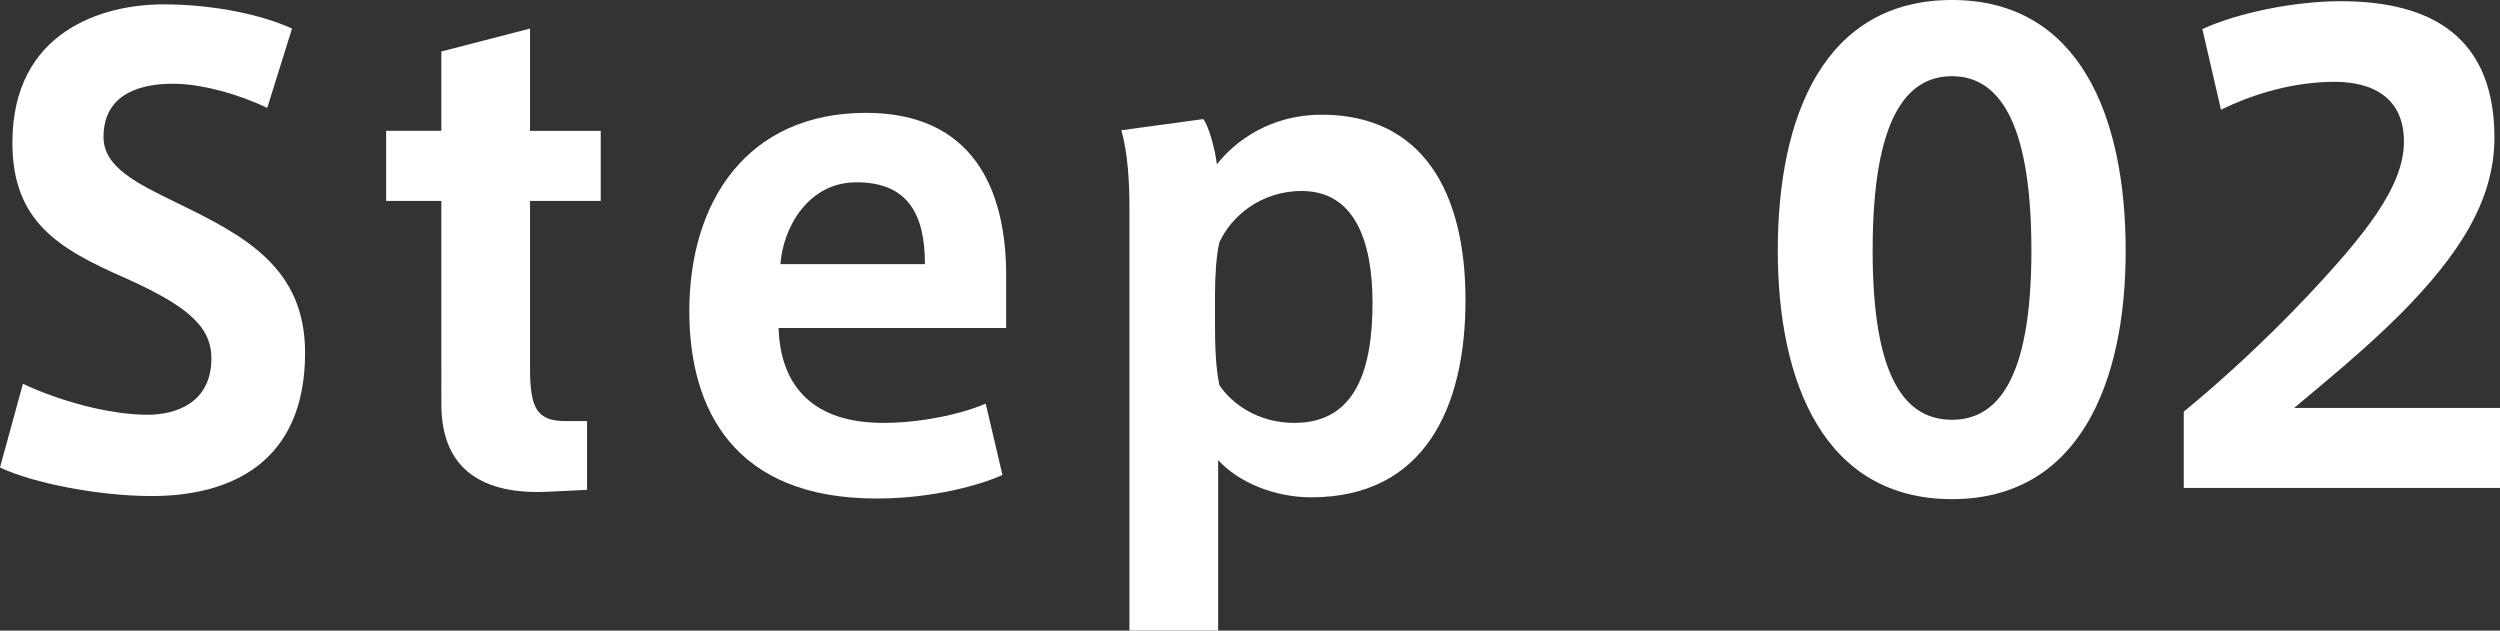
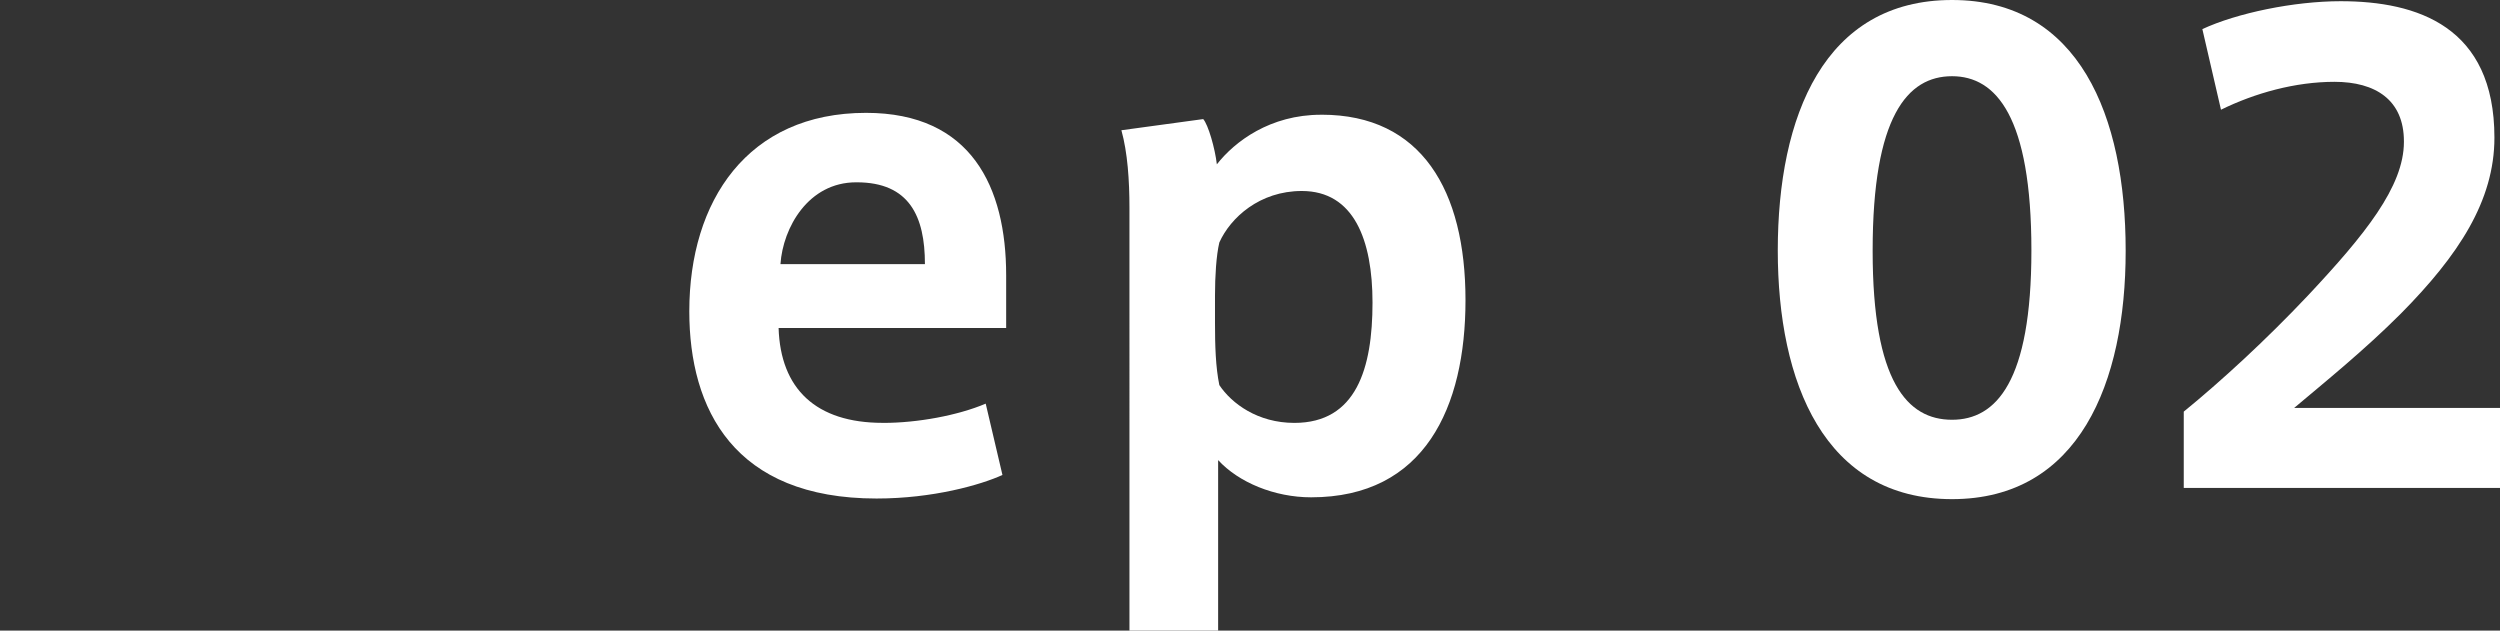
<svg xmlns="http://www.w3.org/2000/svg" version="1.1" id="レイヤー_1" x="0px" y="0px" width="72.595px" height="18.312px" viewBox="0 0 72.595 18.312" enable-background="new 0 0 72.595 18.312" xml:space="preserve">
  <rect x="0" y="0" width="72.595" height="18.312" fill="#333333" stroke="none" />
  <g>
    <g>
-       <path fill="#FFFFFF" d="M7.76,3.133C6.932,2.737,5.852,2.431,5.023,2.431c-0.846,0-2.017,0.234-2.017,1.548    c0,0.864,0.937,1.333,2.125,1.909c1.963,0.954,3.728,1.872,3.728,4.356c0,3.188-2.161,4.16-4.448,4.16    c-1.566,0-3.457-0.379-4.411-0.828l0.666-2.432c1.026,0.486,2.485,0.9,3.619,0.9c0.846,0,1.854-0.359,1.854-1.639    c0-0.954-0.756-1.548-2.521-2.34C1.692,7.22,0.36,6.428,0.36,4.142c0-3.241,2.629-4.015,4.375-4.015    c1.548,0,2.917,0.324,3.745,0.702L7.76,3.133z" />
-       <path fill="#FFFFFF" d="M17.047,12.226v1.998l-1.134,0.055c-1.854,0.09-3.097-0.612-3.097-2.539V5.834h-1.603V3.799h1.603V1.495    l2.575-0.666v2.971h2.053v2.035h-2.053v4.862c0,1.152,0.197,1.53,1.026,1.53H17.047z" />
      <path fill="#FFFFFF" d="M25.652,12.28c0.99,0,2.161-0.216,2.971-0.559l0.486,2.071c-0.63,0.288-2.017,0.684-3.655,0.684    c-4.141,0-5.438-2.593-5.438-5.437c0-3.205,1.692-5.762,5.132-5.762c3.061,0,4.069,2.161,4.069,4.717v1.53h-6.608    c0.054,1.765,1.081,2.755,3.025,2.755H25.652z M24.86,5.294c-1.387,0-2.125,1.314-2.197,2.376h4.195    c0-1.386-0.45-2.376-1.981-2.376H24.86z" />
      <path fill="#FFFFFF" d="M38.378,3.331c2.898,0,4.177,2.197,4.177,5.384c0,3.115-1.188,5.726-4.483,5.726    c-1.062,0-2.106-0.433-2.7-1.081v4.952h-2.575V6.032c0-0.792-0.054-1.602-0.234-2.25l2.376-0.324    c0.145,0.162,0.342,0.846,0.396,1.314c0.522-0.666,1.549-1.44,3.024-1.44H38.378z M35.281,9.381c0,0.649,0.018,1.278,0.126,1.801    c0.36,0.539,1.117,1.098,2.179,1.098c1.8,0,2.269-1.584,2.269-3.493c0-1.818-0.54-3.241-2.053-3.241    c-1.225,0-2.071,0.774-2.395,1.495c-0.09,0.378-0.126,0.99-0.126,1.53V9.381z" />
      <path fill="#FFFFFF" d="M61.725,7.292c0,3.817-1.351,7.202-5.042,7.202c-3.709,0-5.06-3.385-5.06-7.22    c0-3.907,1.351-7.274,5.06-7.274c3.691,0,5.042,3.367,5.042,7.274V7.292z M54.378,7.292c0,3.799,1.009,4.897,2.305,4.897    c1.278,0,2.305-1.099,2.305-4.916c0-3.889-1.026-5.06-2.305-5.06c-1.296,0-2.305,1.17-2.305,5.06V7.292z" />
      <path fill="#FFFFFF" d="M69.805,4.105c0-1.207-0.829-1.729-2.017-1.729c-1.135,0-2.305,0.324-3.295,0.81l-0.541-2.341    c1.009-0.468,2.665-0.81,4.016-0.81c2.232,0,4.465,0.738,4.465,3.961c0,1.836-1.044,3.421-2.719,5.113    c-1.062,1.062-2.178,1.963-3.097,2.737h5.978v2.322h-9.183v-2.215c1.081-0.882,2.377-2.07,3.602-3.367    c1.656-1.765,2.791-3.169,2.791-4.465V4.105z" />
    </g>
  </g>
</svg>